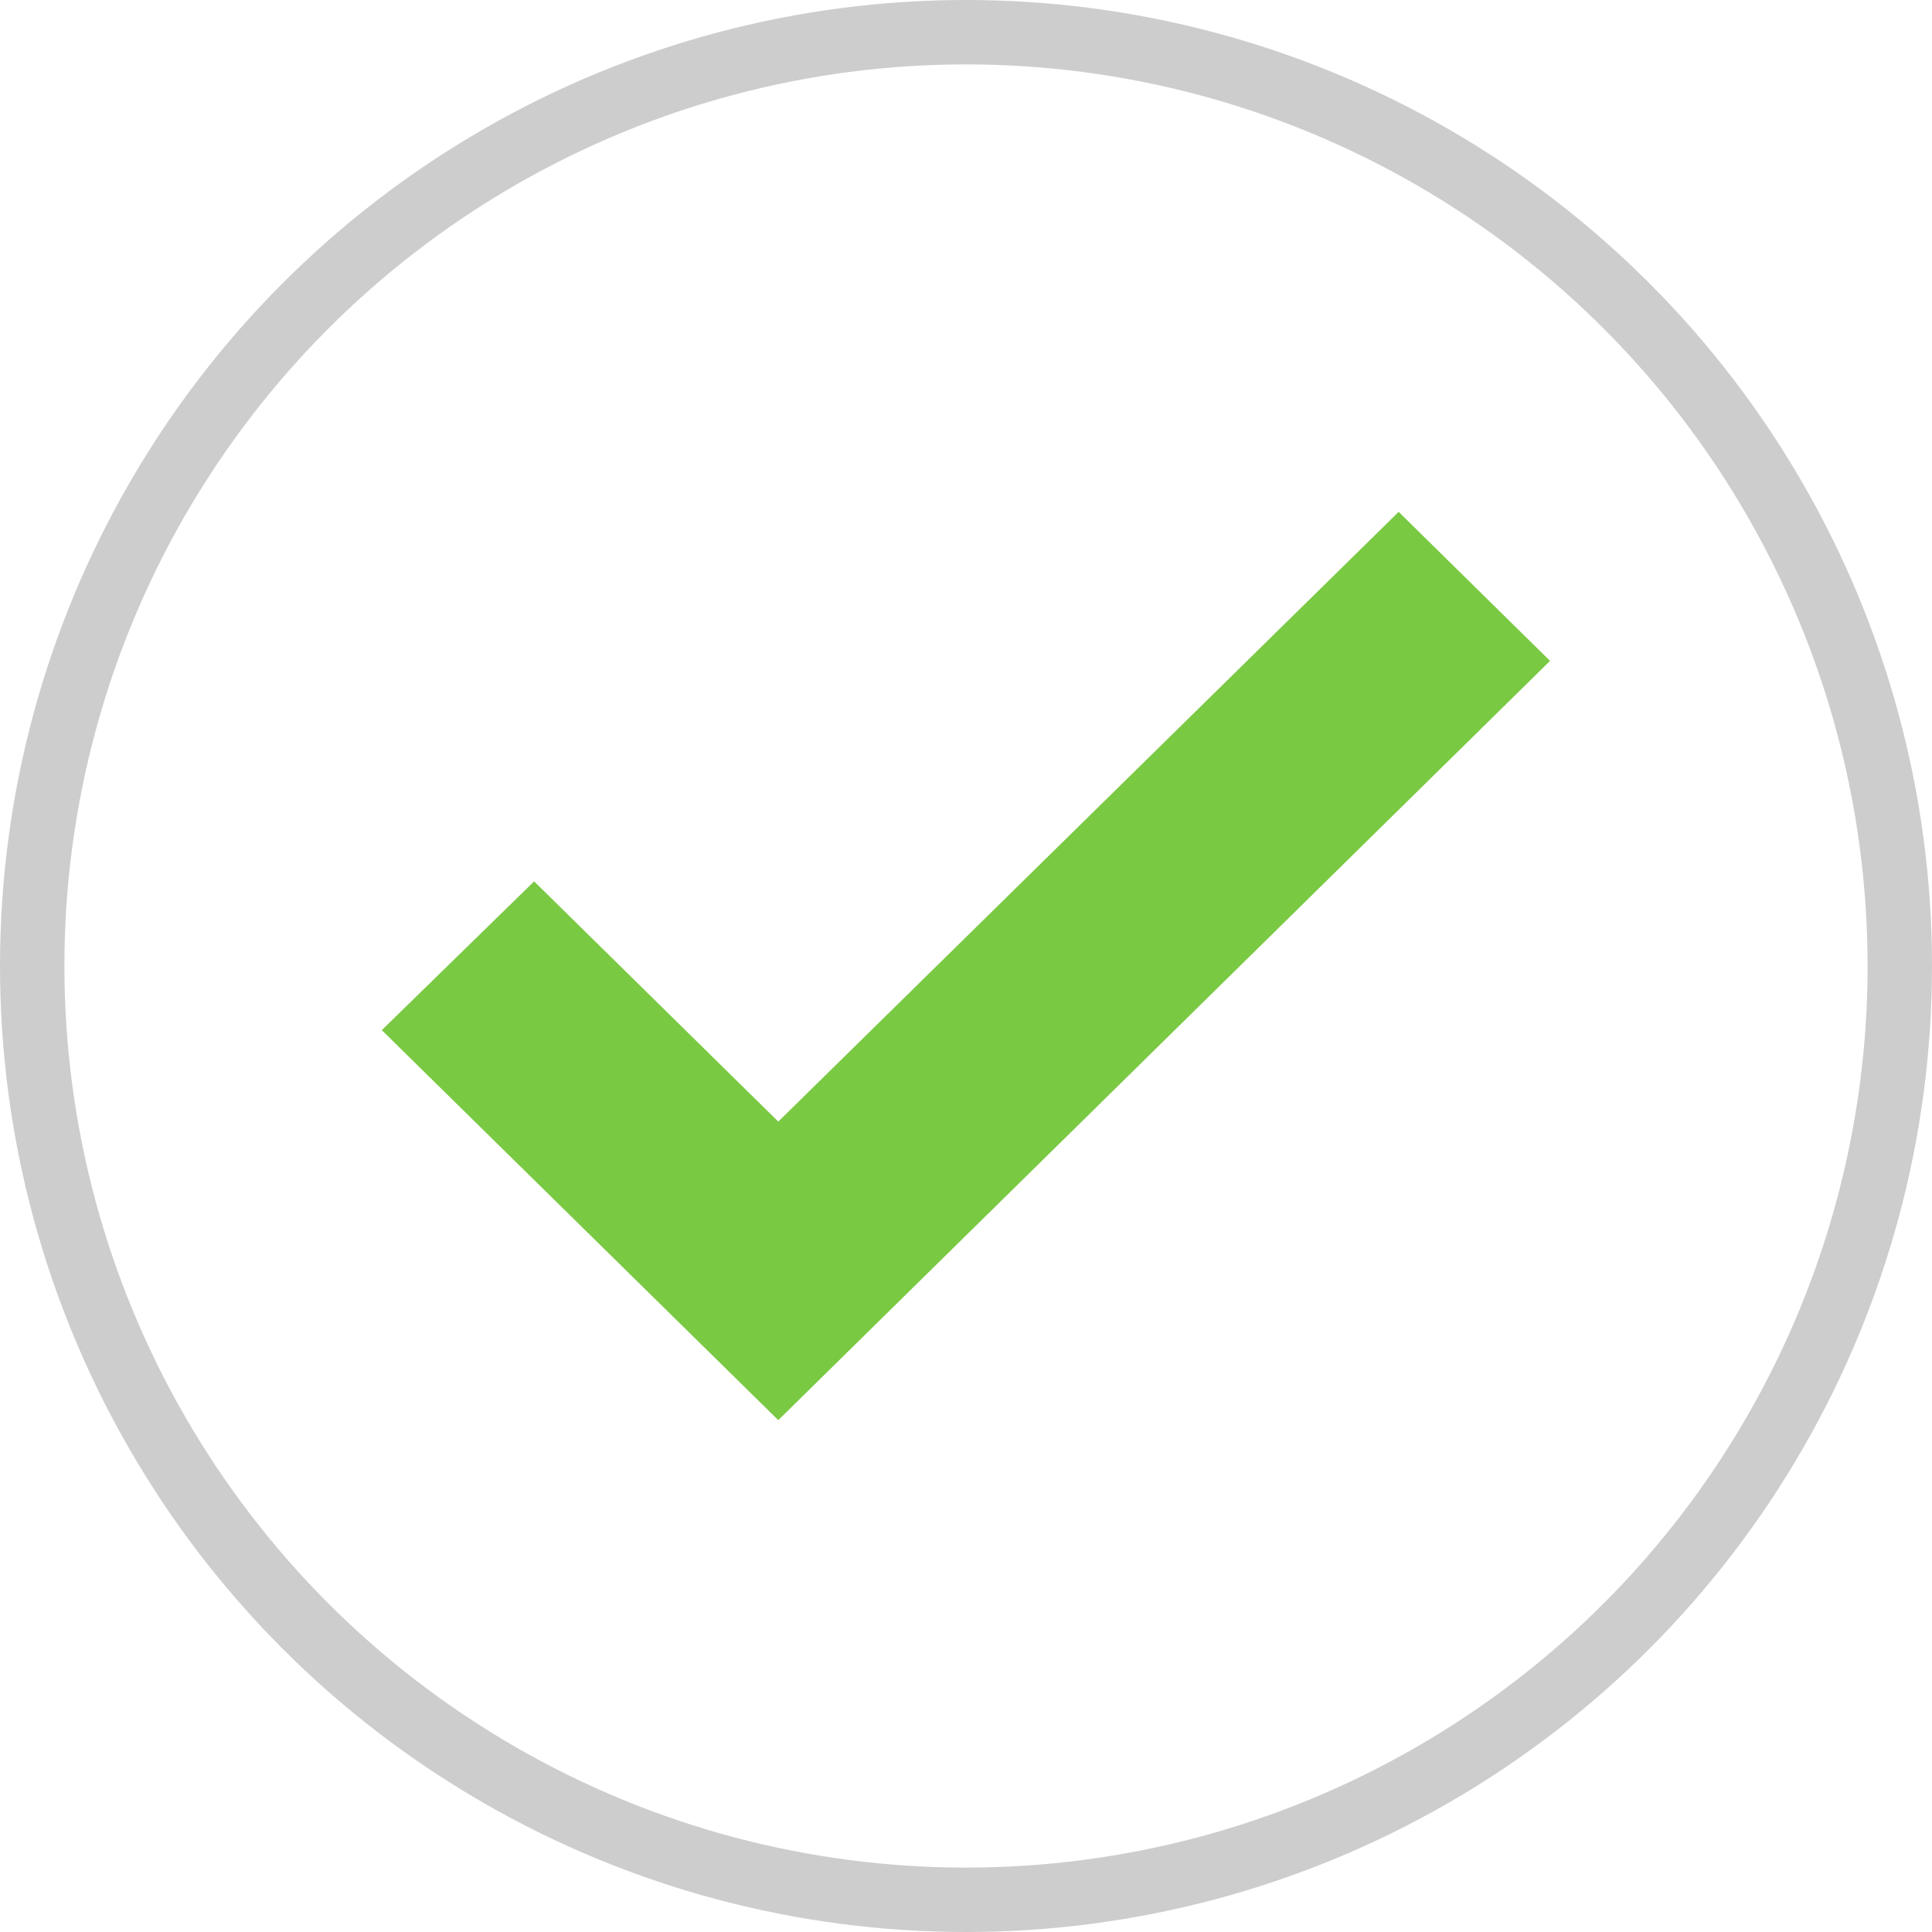
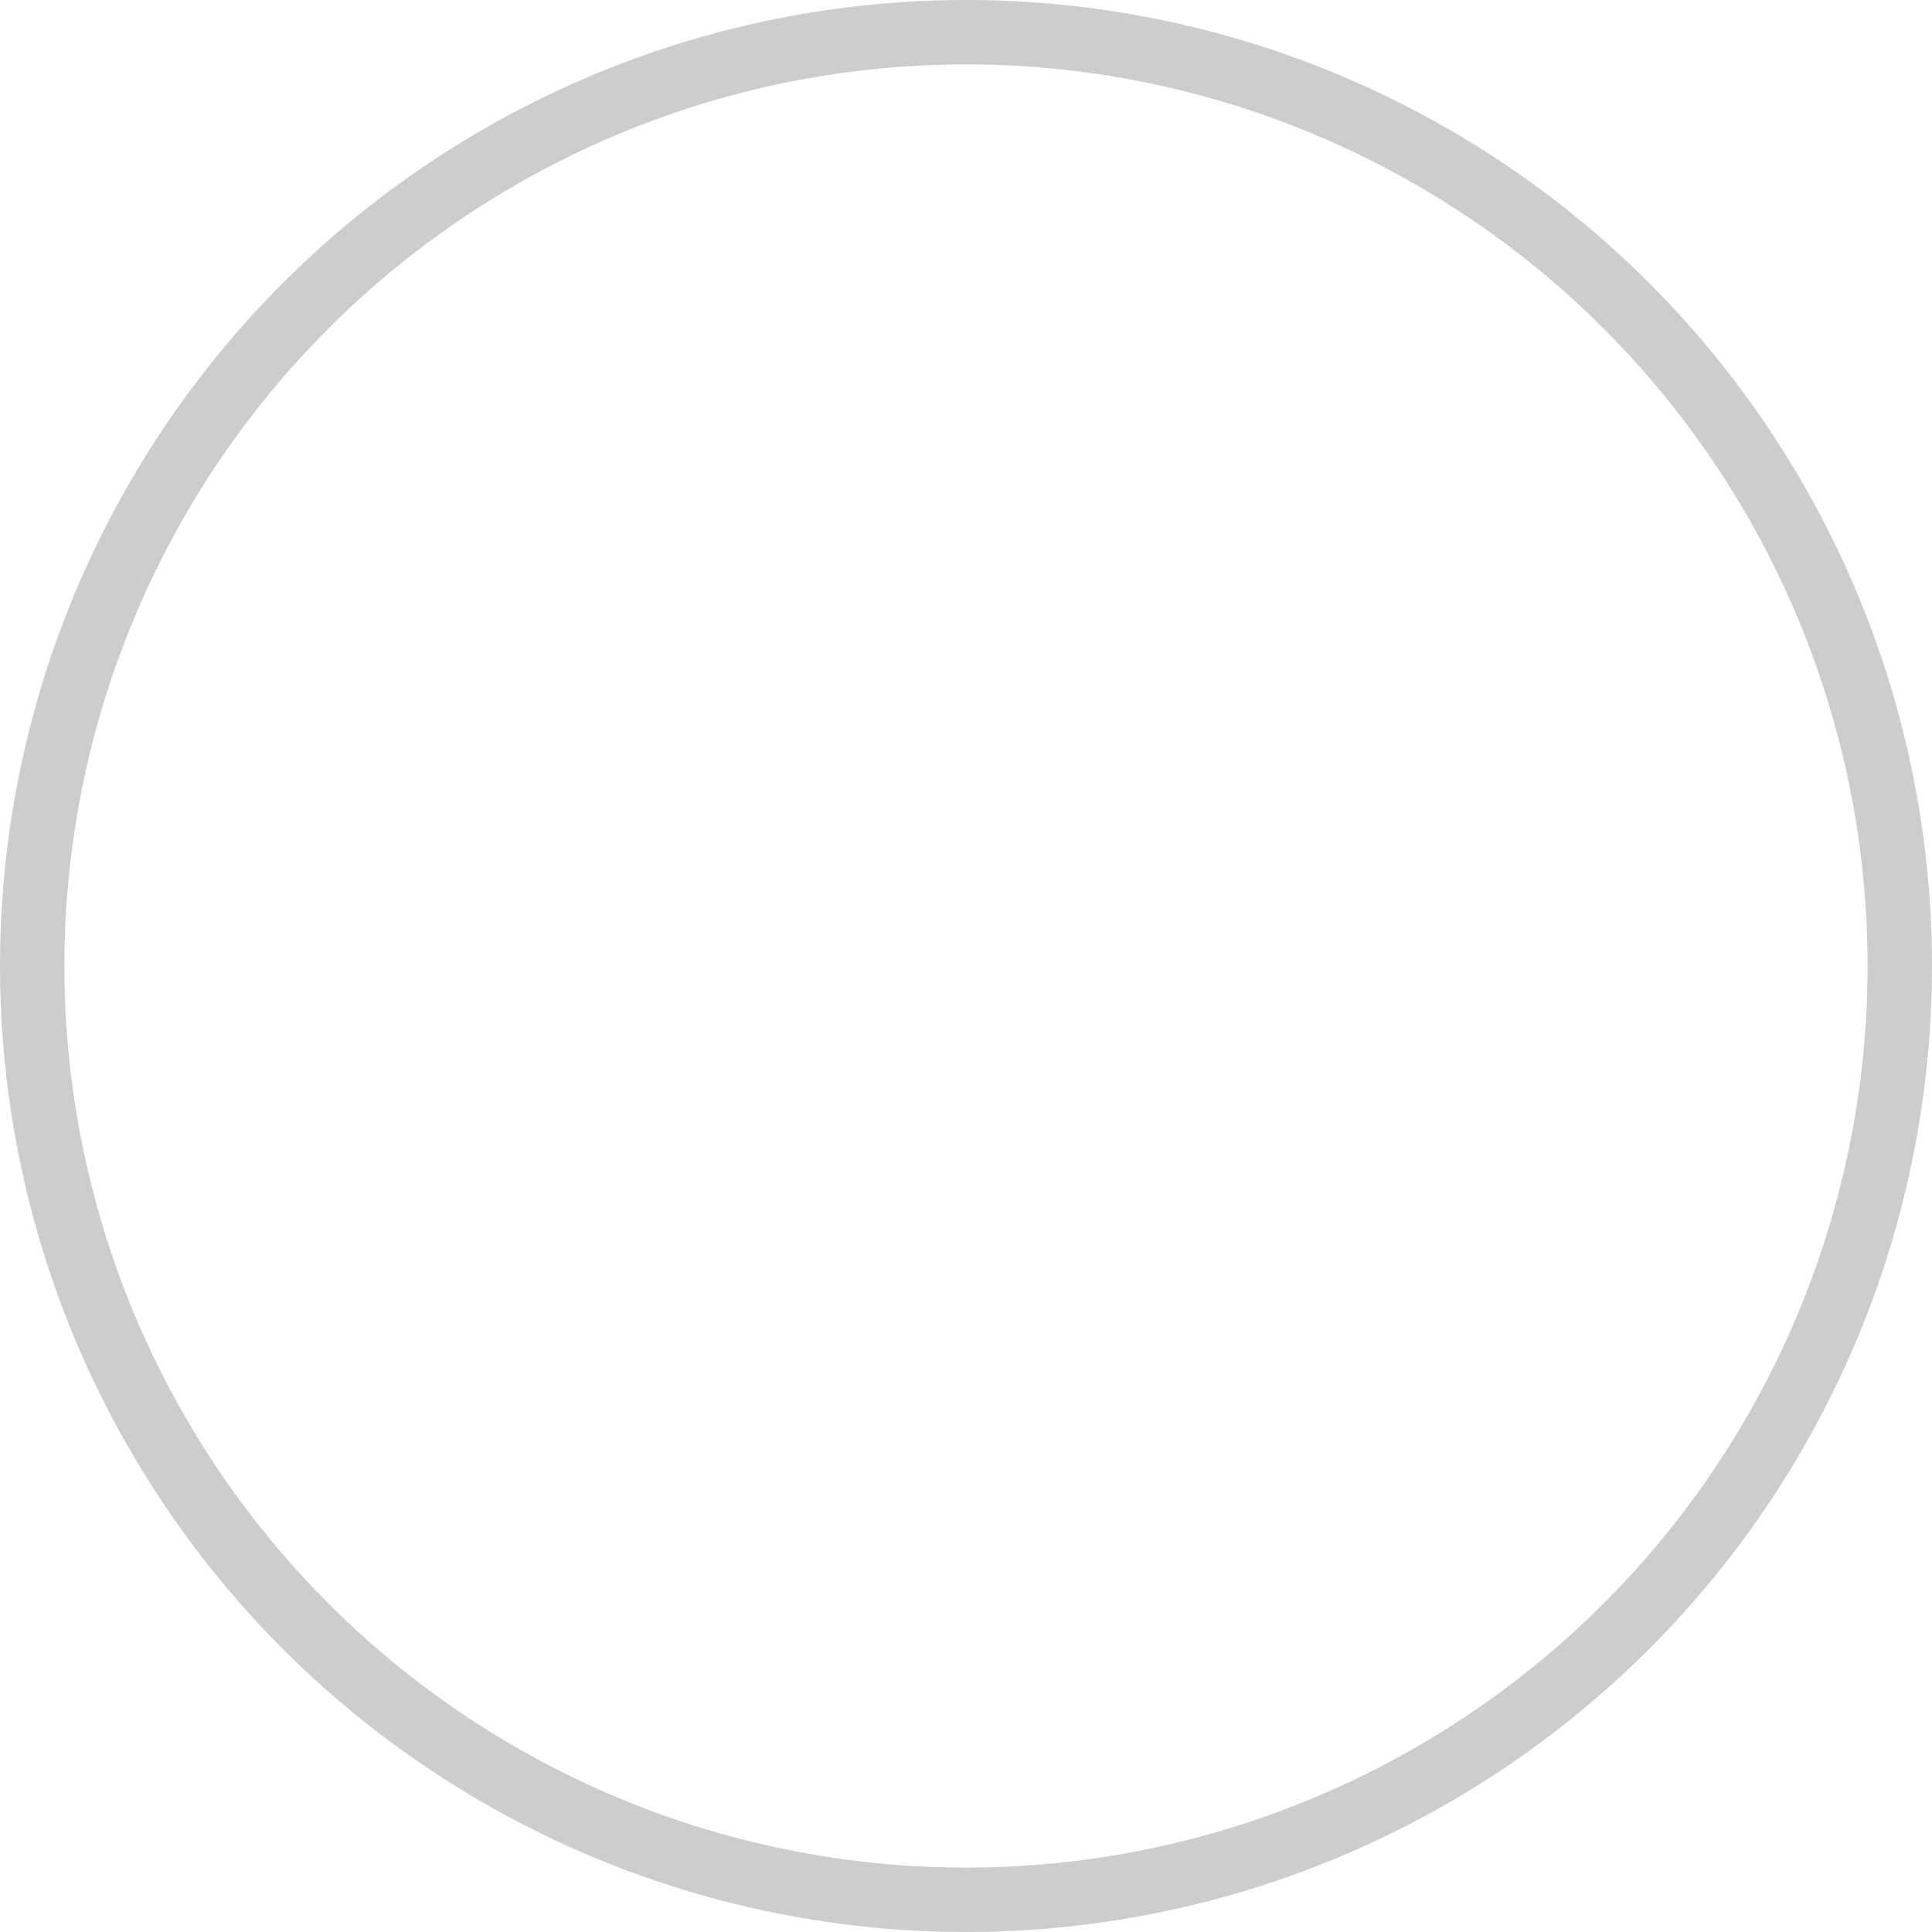
<svg xmlns="http://www.w3.org/2000/svg" width="30" height="30" viewBox="0 0 30 30" fill="none">
  <circle cx="15" cy="15" r="14.5" stroke="#CDCDCD" />
-   <path d="M12.085 18.468L8.292 14.736L7 15.998L12.085 21L23 10.262L21.718 9L12.085 18.468Z" fill="#7AC943" stroke="#7AC943" stroke-width="1.5" />
</svg>